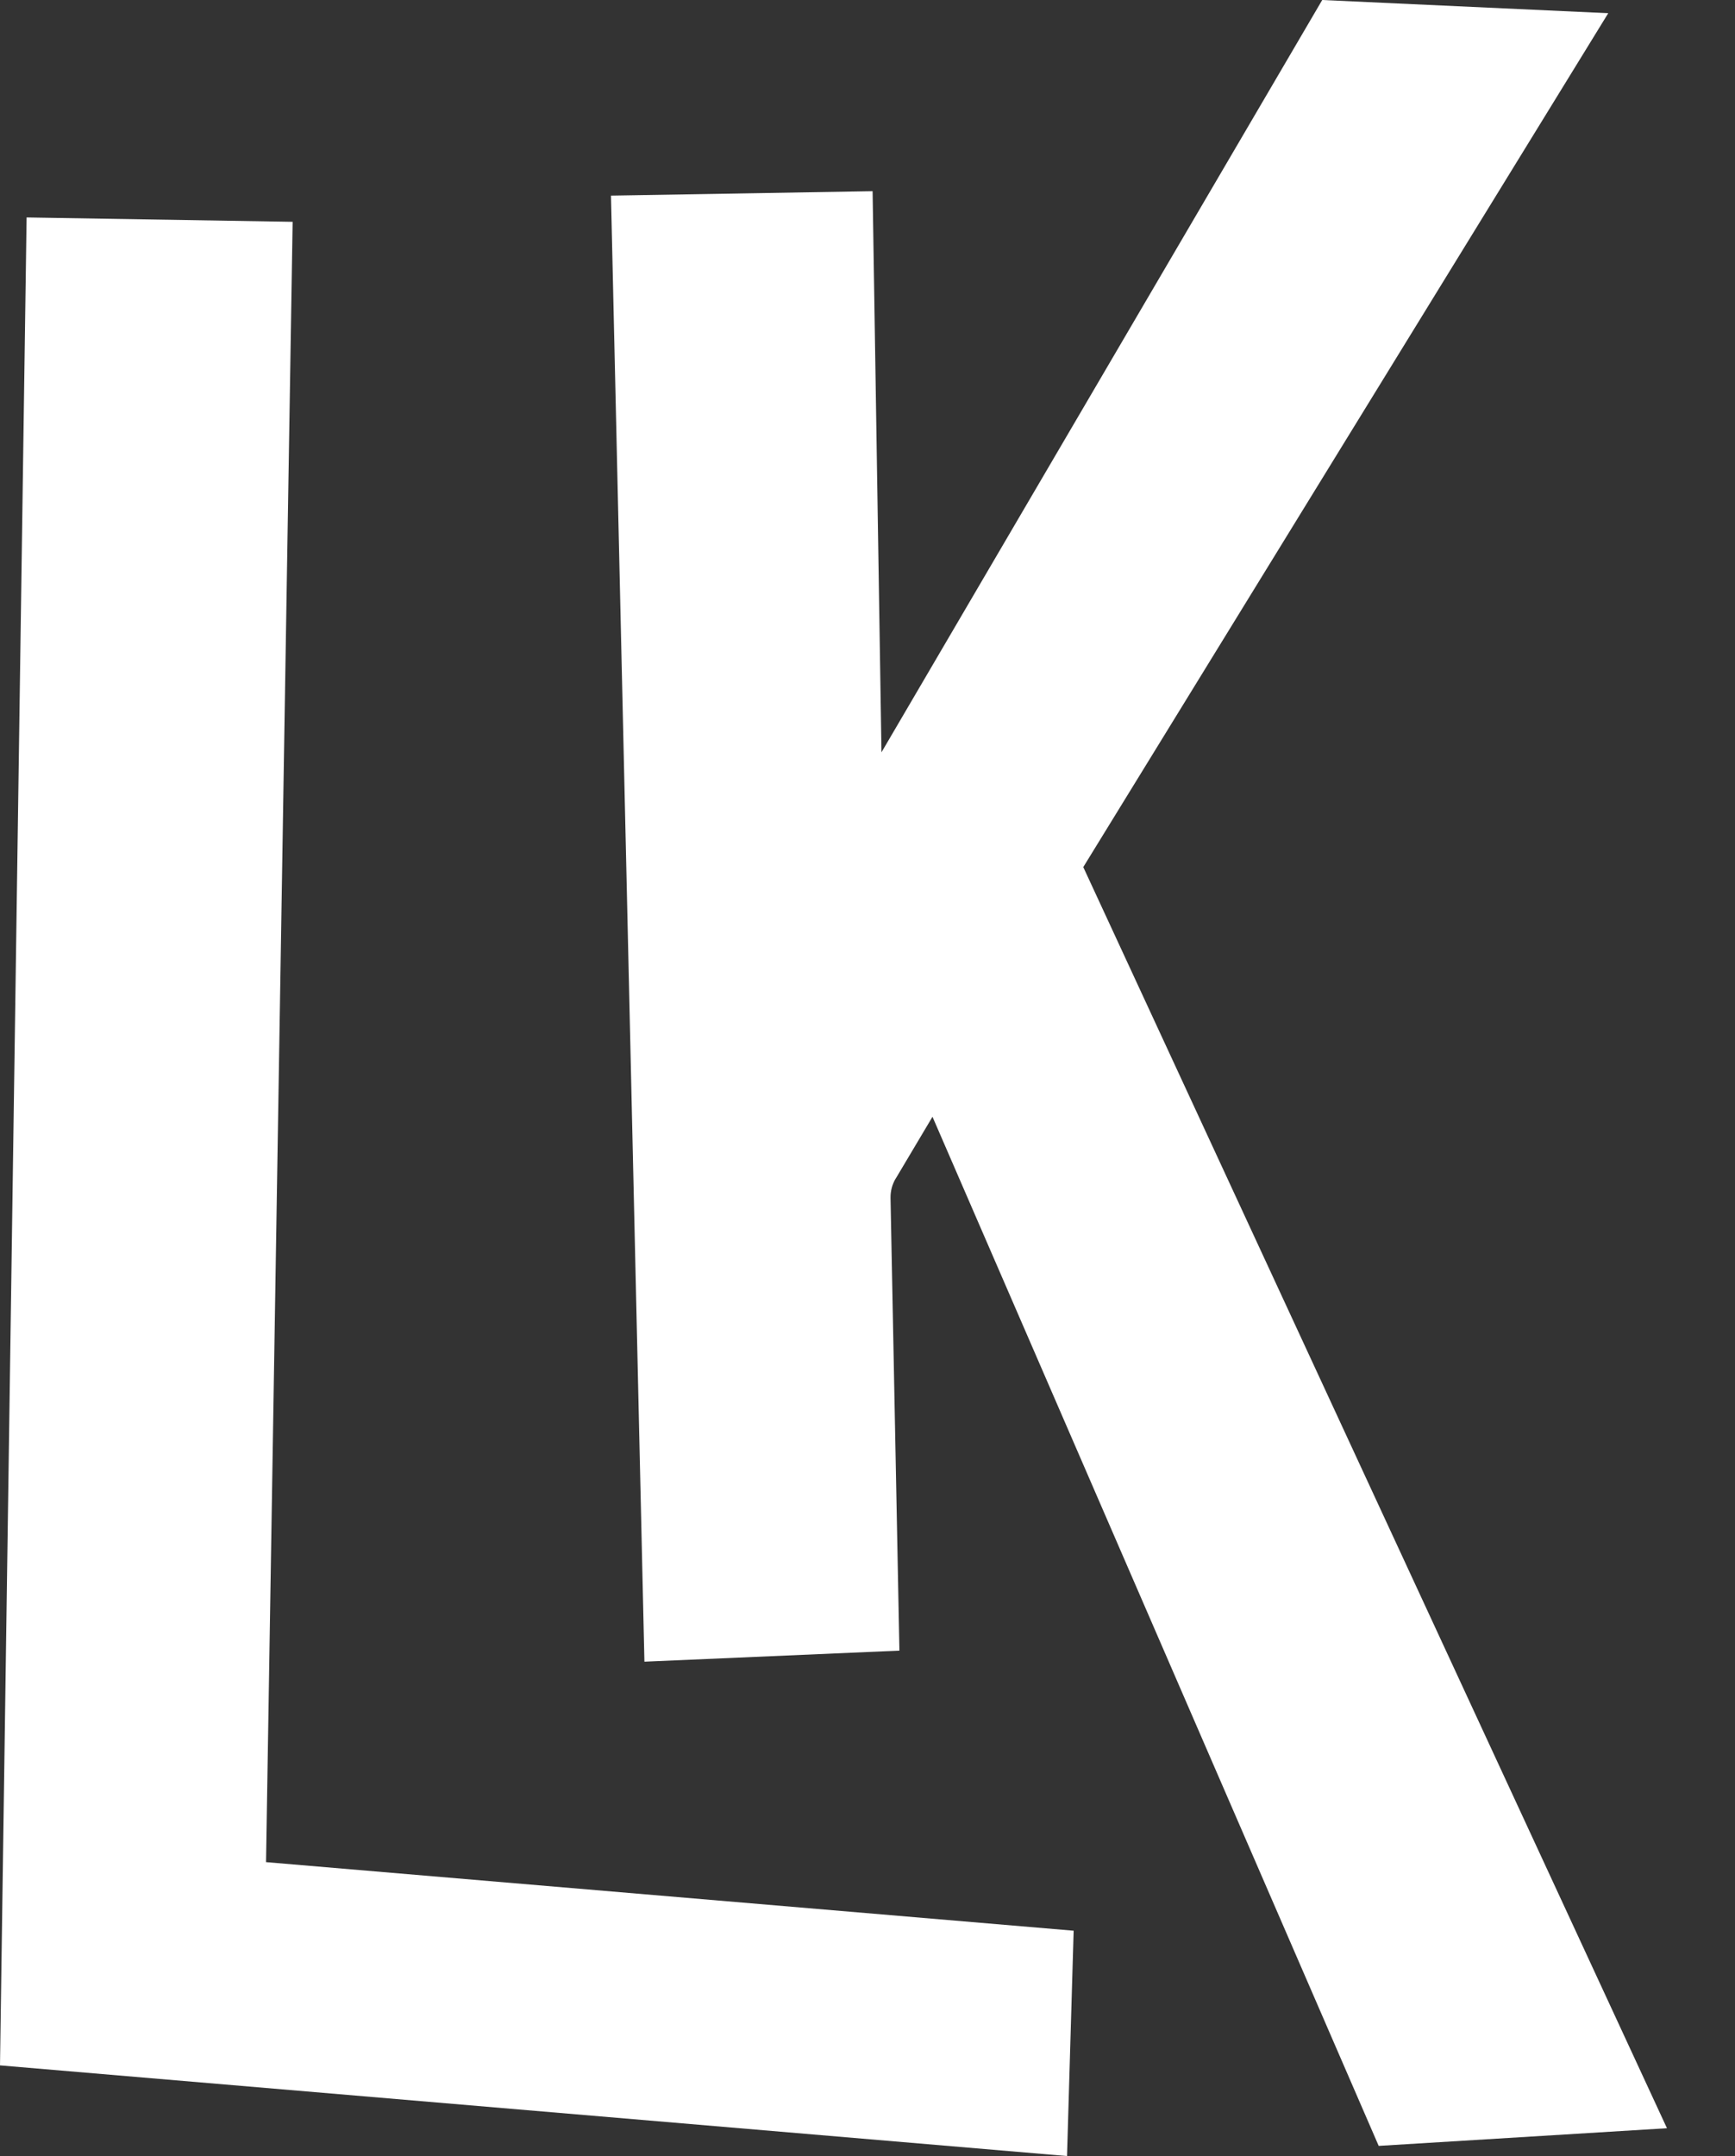
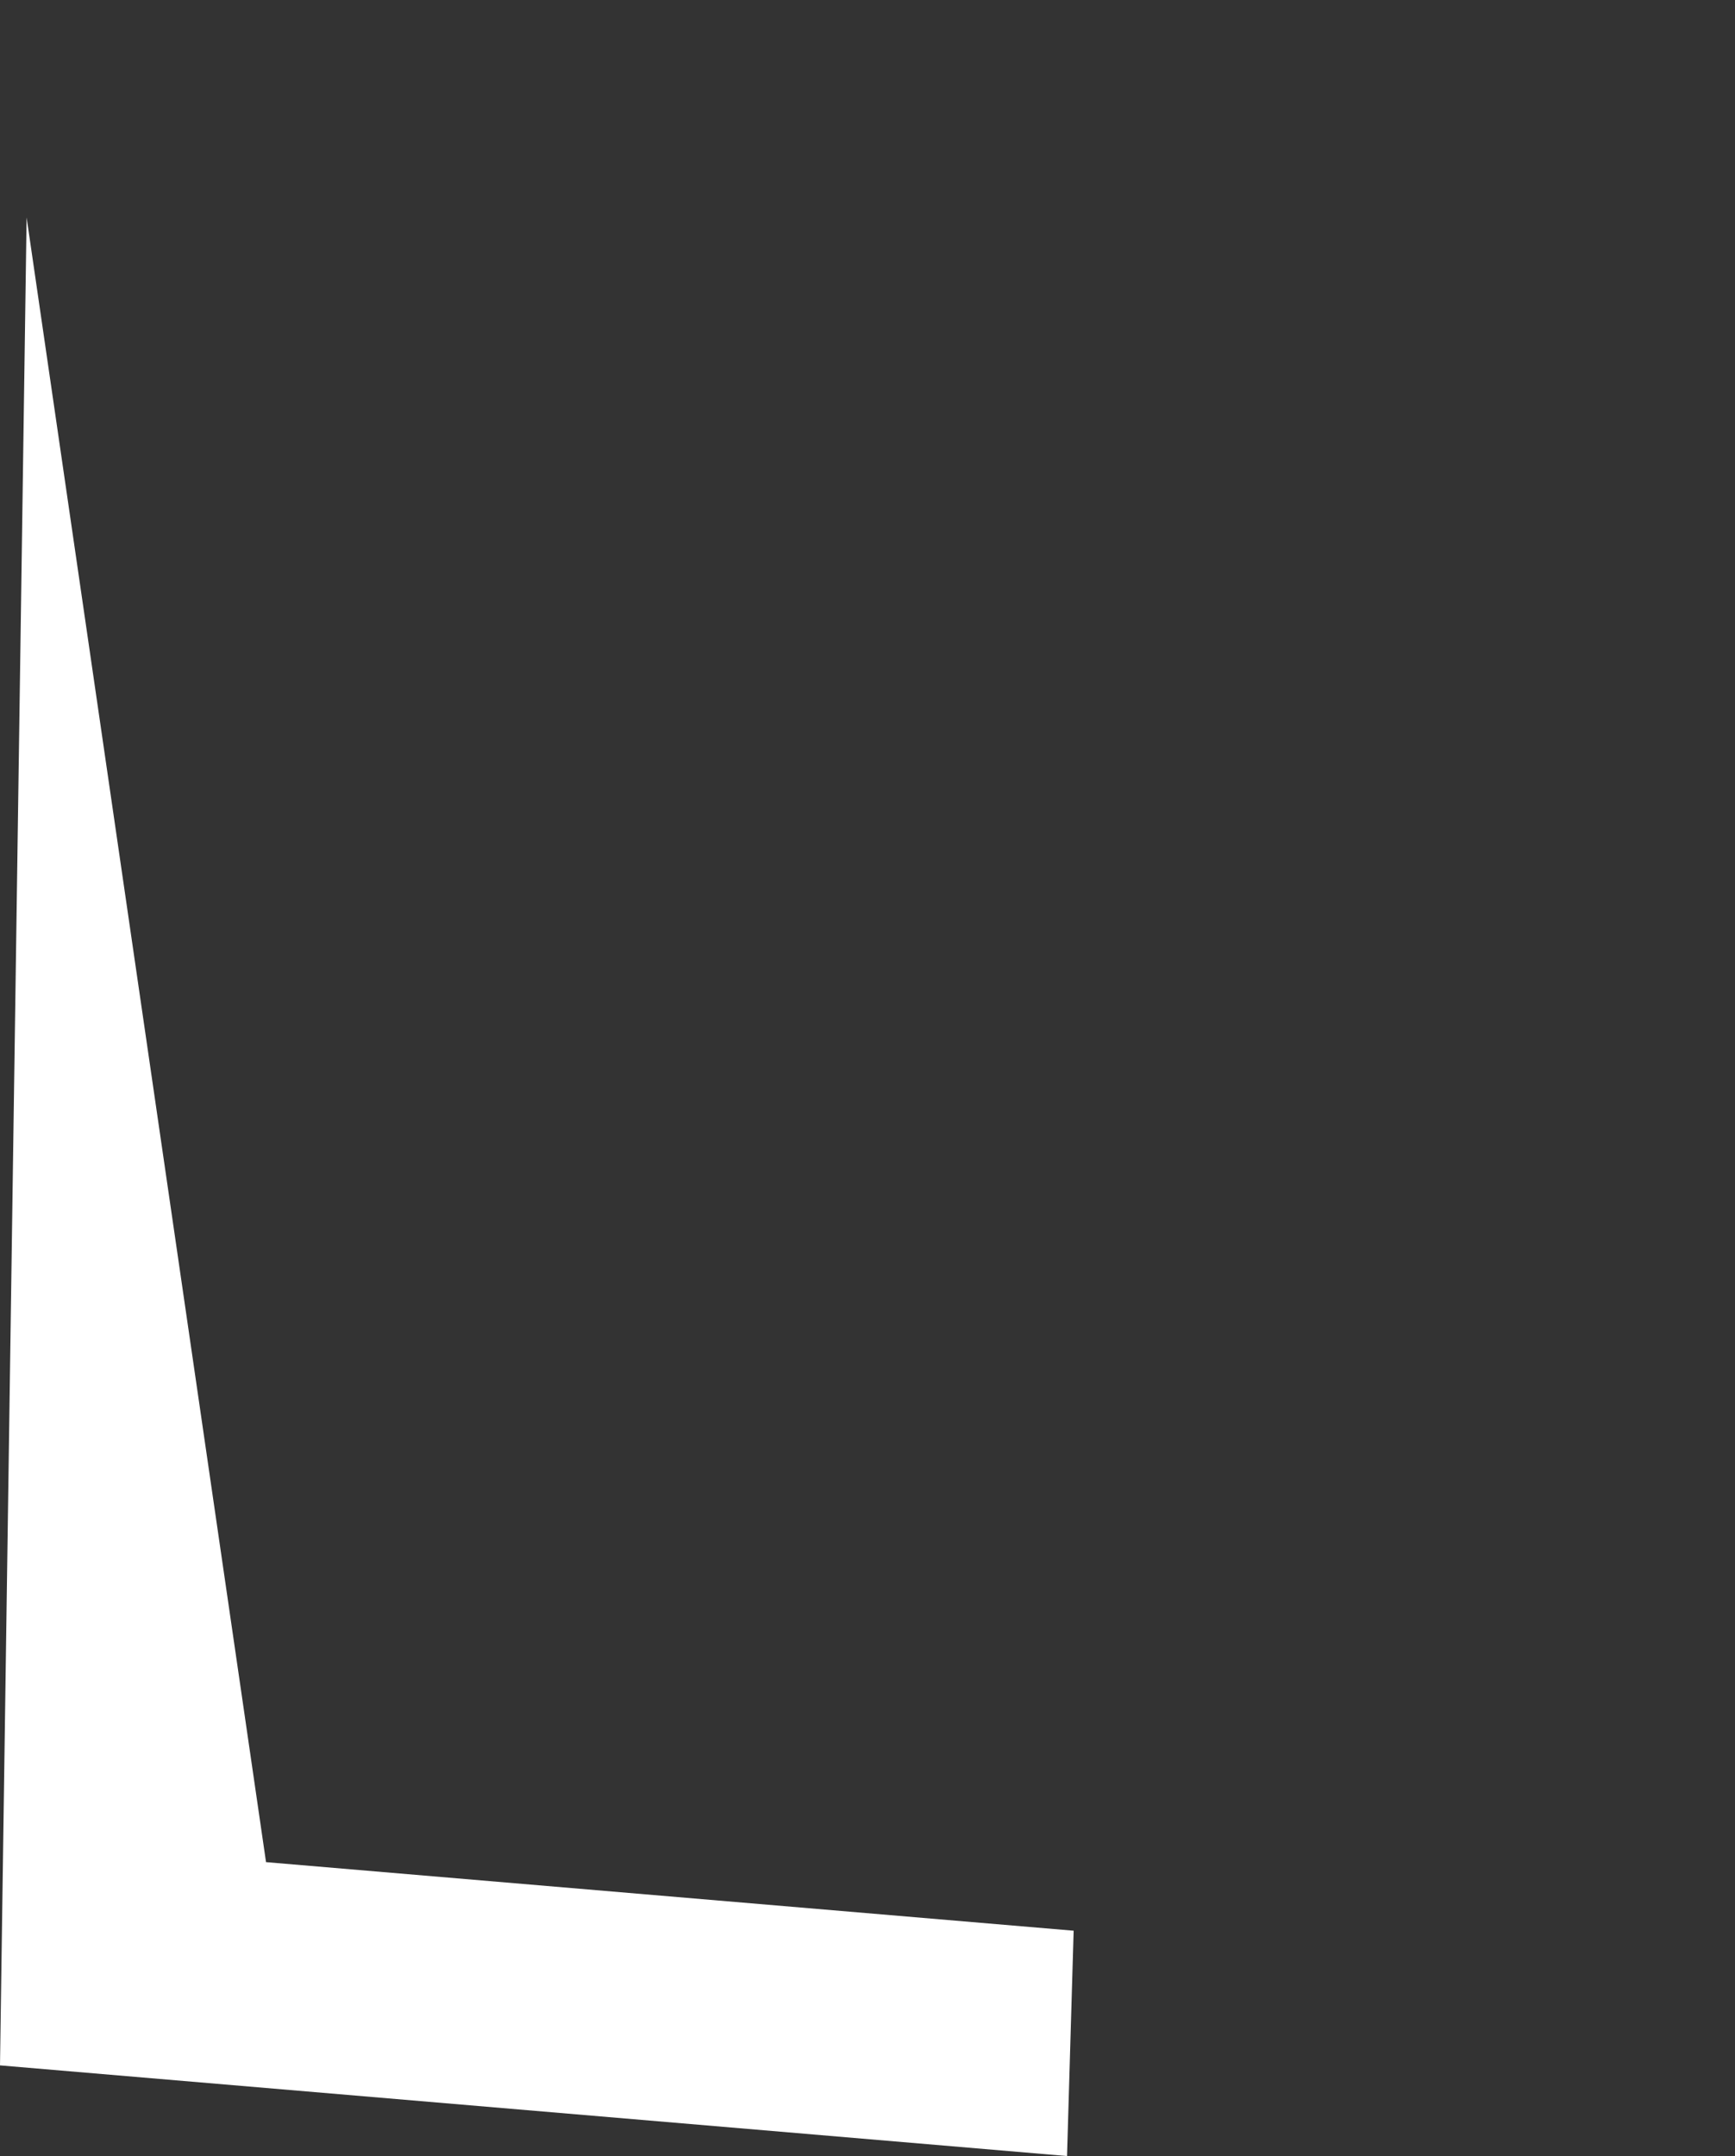
<svg xmlns="http://www.w3.org/2000/svg" width="33" height="41" viewBox="0 0 33 41" fill="none">
  <rect x="0" y="0" width="33" height="41" fill="#333333" stroke="none" />
-   <path d="M20.421 36.715L20.295 41L0 39.276L0.506 4.135L5.566 4.218L5.06 35.411L20.421 36.715Z" fill="white" />
-   <path d="M17.038 22.408C16.97 22.521 16.936 22.649 16.938 22.781L17.107 31.389L12.257 31.599L11.621 3.72L16.597 3.636L16.766 14.306L25.149 0L30.589 0.251L20.604 16.489L31.706 40.471L26.223 40.807L17.736 21.237L17.038 22.41V22.408Z" fill="white" />
+   <path d="M20.421 36.715L20.295 41L0 39.276L0.506 4.135L5.06 35.411L20.421 36.715Z" fill="white" />
</svg>